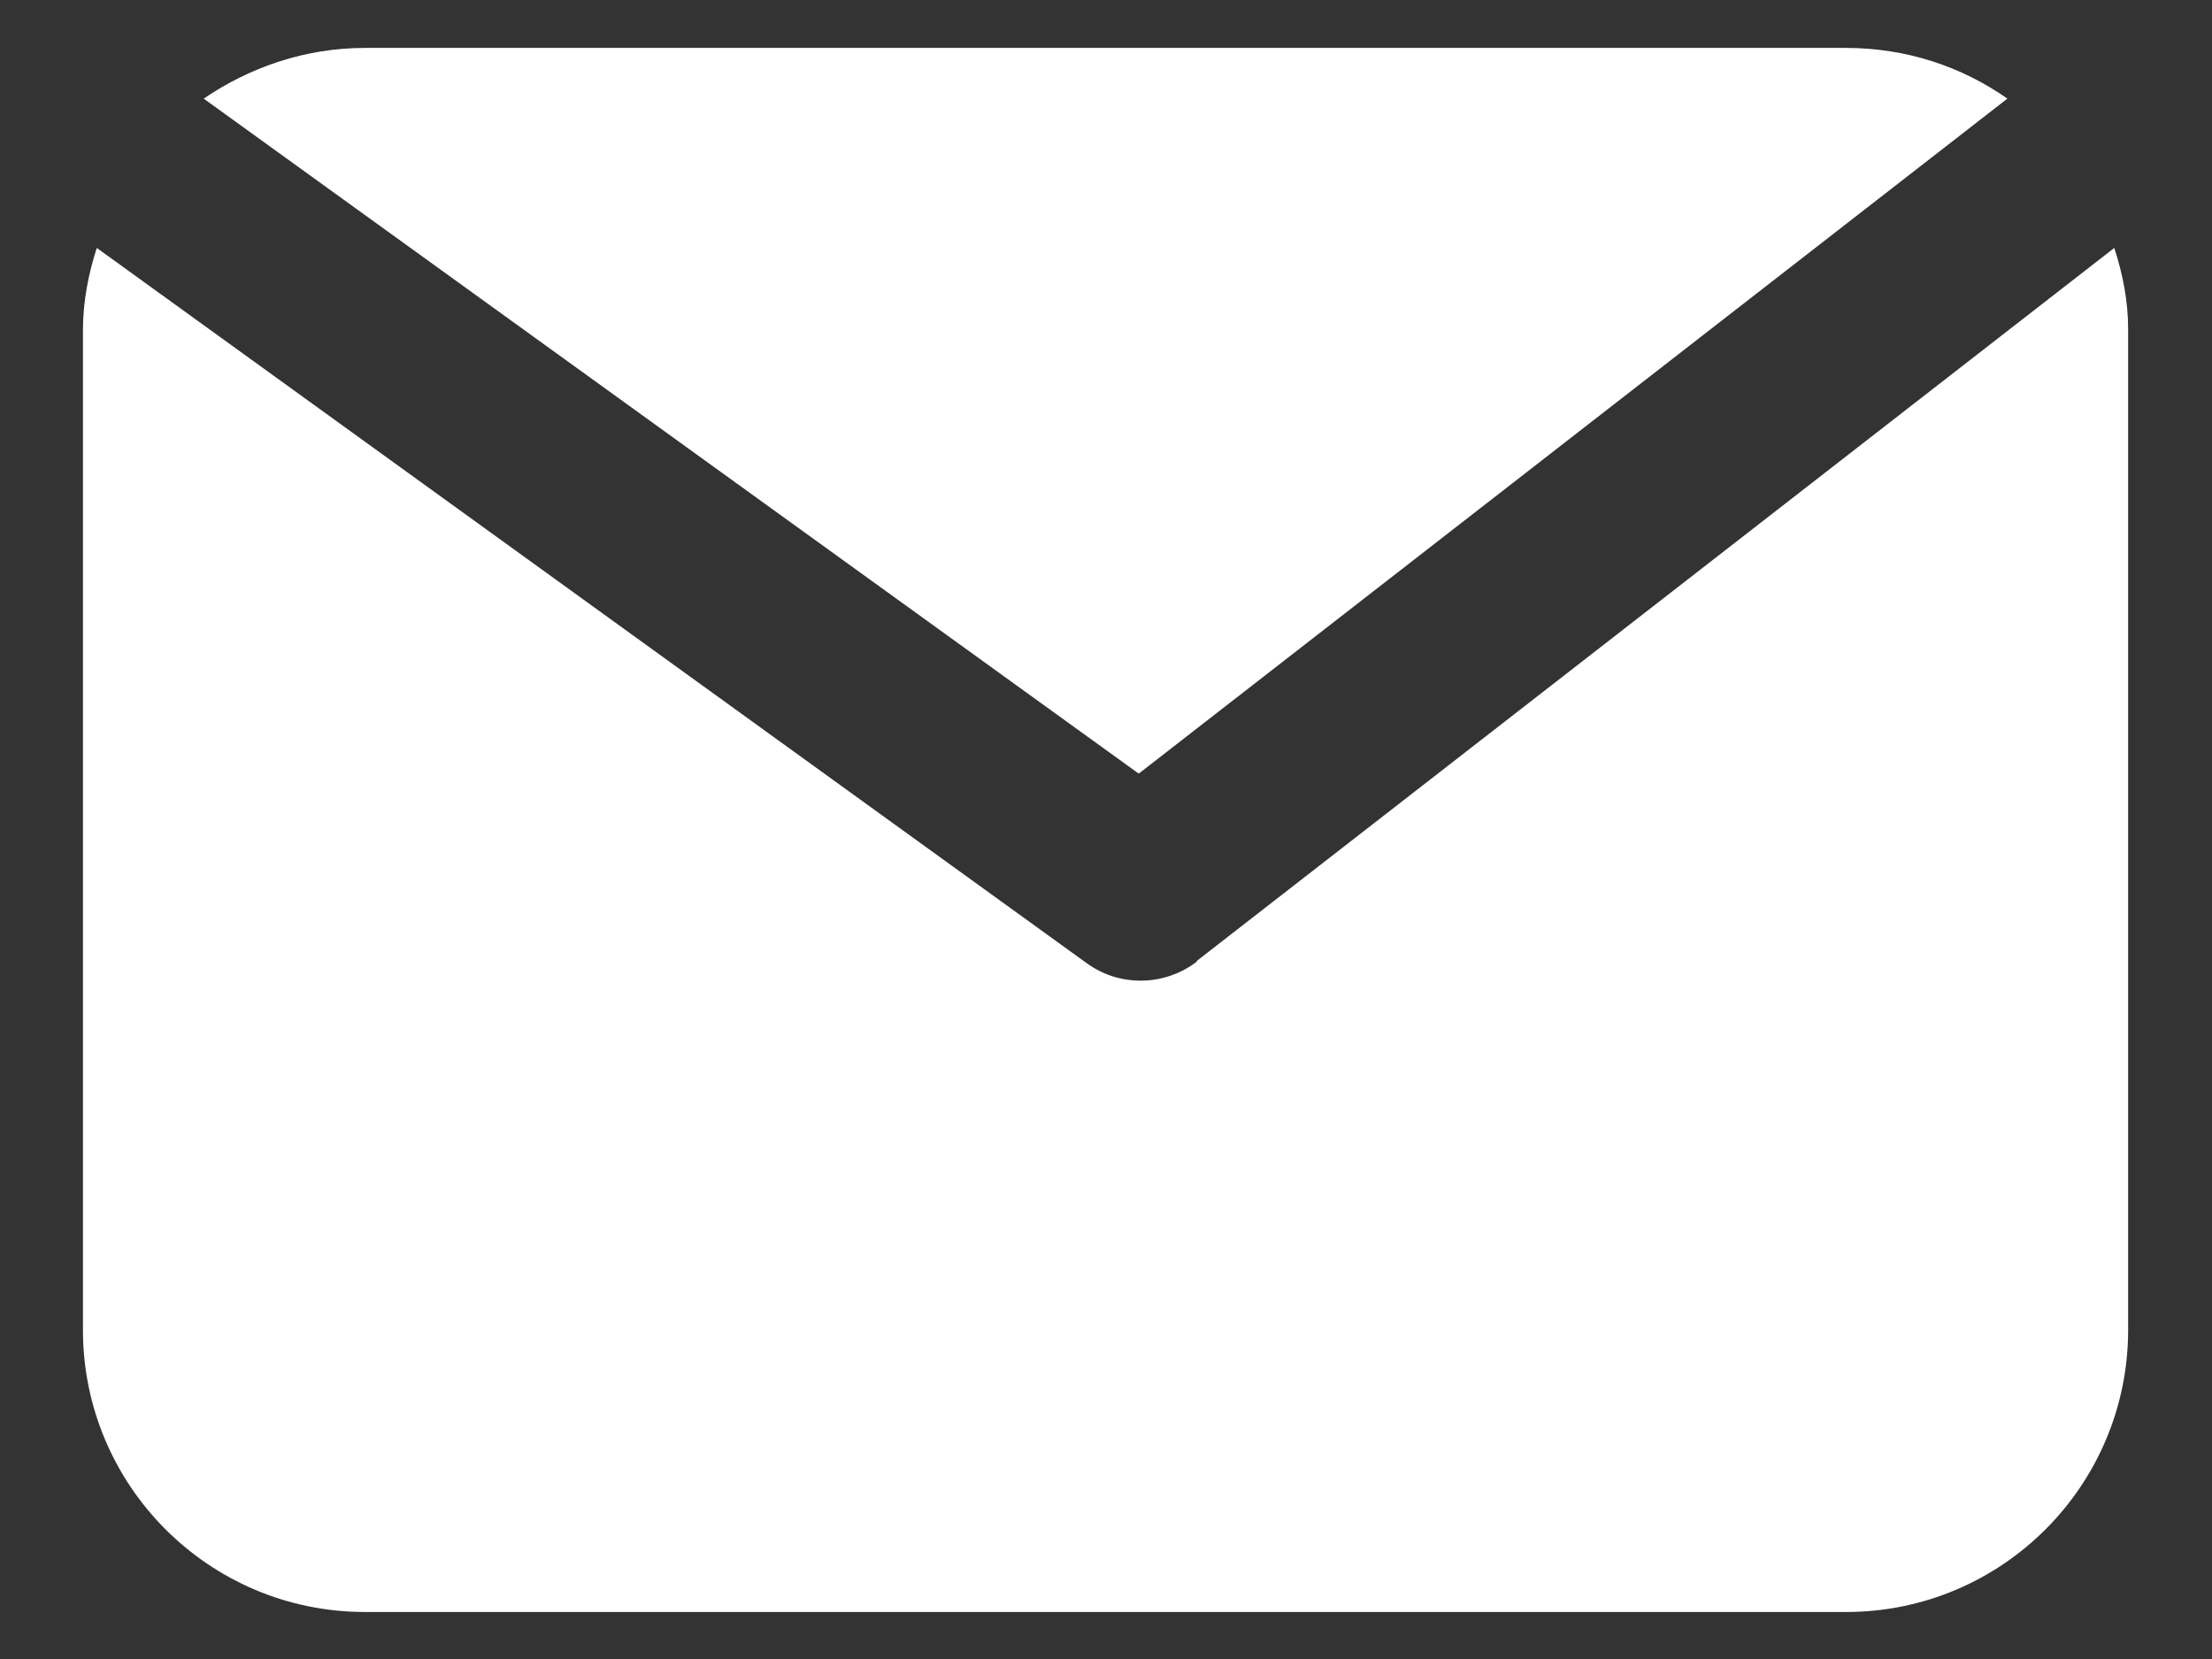
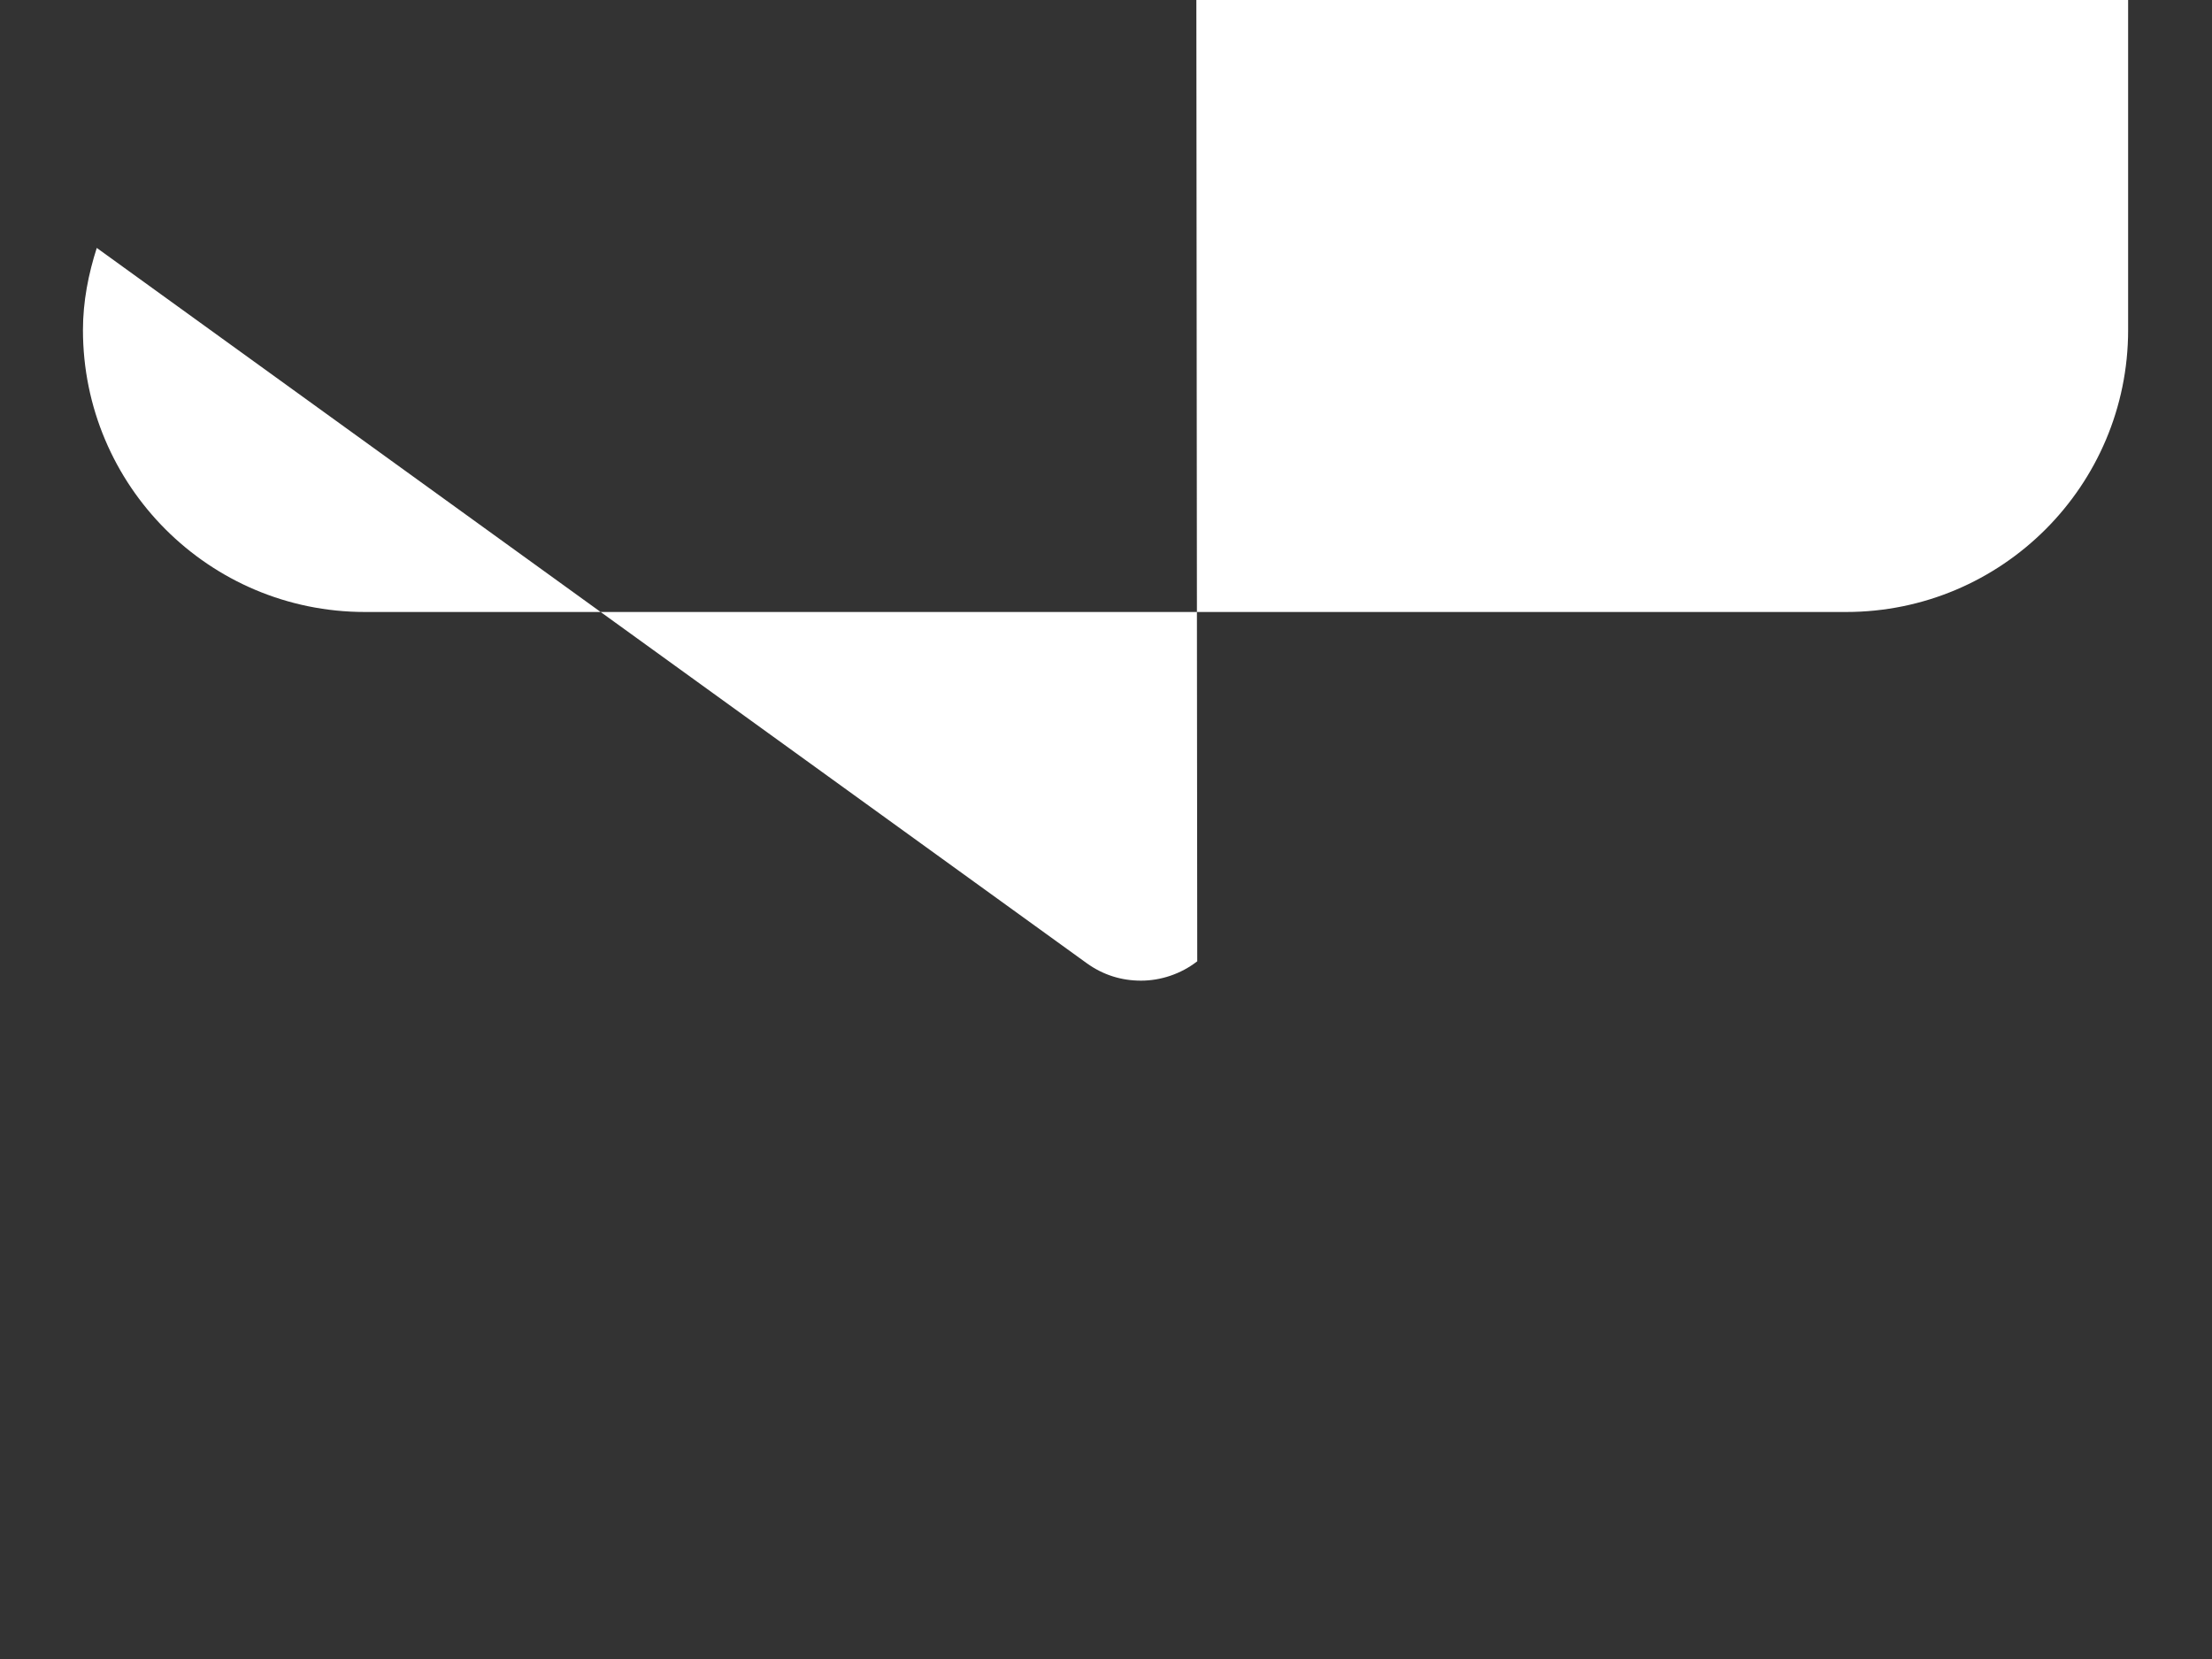
<svg xmlns="http://www.w3.org/2000/svg" height="18" viewBox="0 0 24 18" width="24">
  <rect x="0" y="0" width="24" height="18" fill="#333333" stroke="none" />
  <g fill="#fff">
-     <path d="m12.36 8.39 9.42-7.32c-.5-.35-1.1-.55-1.75-.55h-16.07c-.65 0-1.25.21-1.75.55l10.14 7.32z" />
-     <path d="m12.99 10.43c-.18.14-.4.21-.61.21s-.41-.06-.59-.19l-10.74-7.76c-.09.28-.15.58-.15.89v10.85c0 1.69 1.37 3.06 3.06 3.06h16.07c1.69 0 3.06-1.37 3.06-3.06v-10.86c0-.31-.06-.6-.15-.88l-9.96 7.74z" />
+     <path d="m12.99 10.43c-.18.14-.4.21-.61.21s-.41-.06-.59-.19l-10.74-7.76c-.09.28-.15.58-.15.89c0 1.69 1.37 3.06 3.06 3.06h16.07c1.69 0 3.06-1.37 3.06-3.06v-10.86c0-.31-.06-.6-.15-.88l-9.96 7.74z" />
  </g>
</svg>